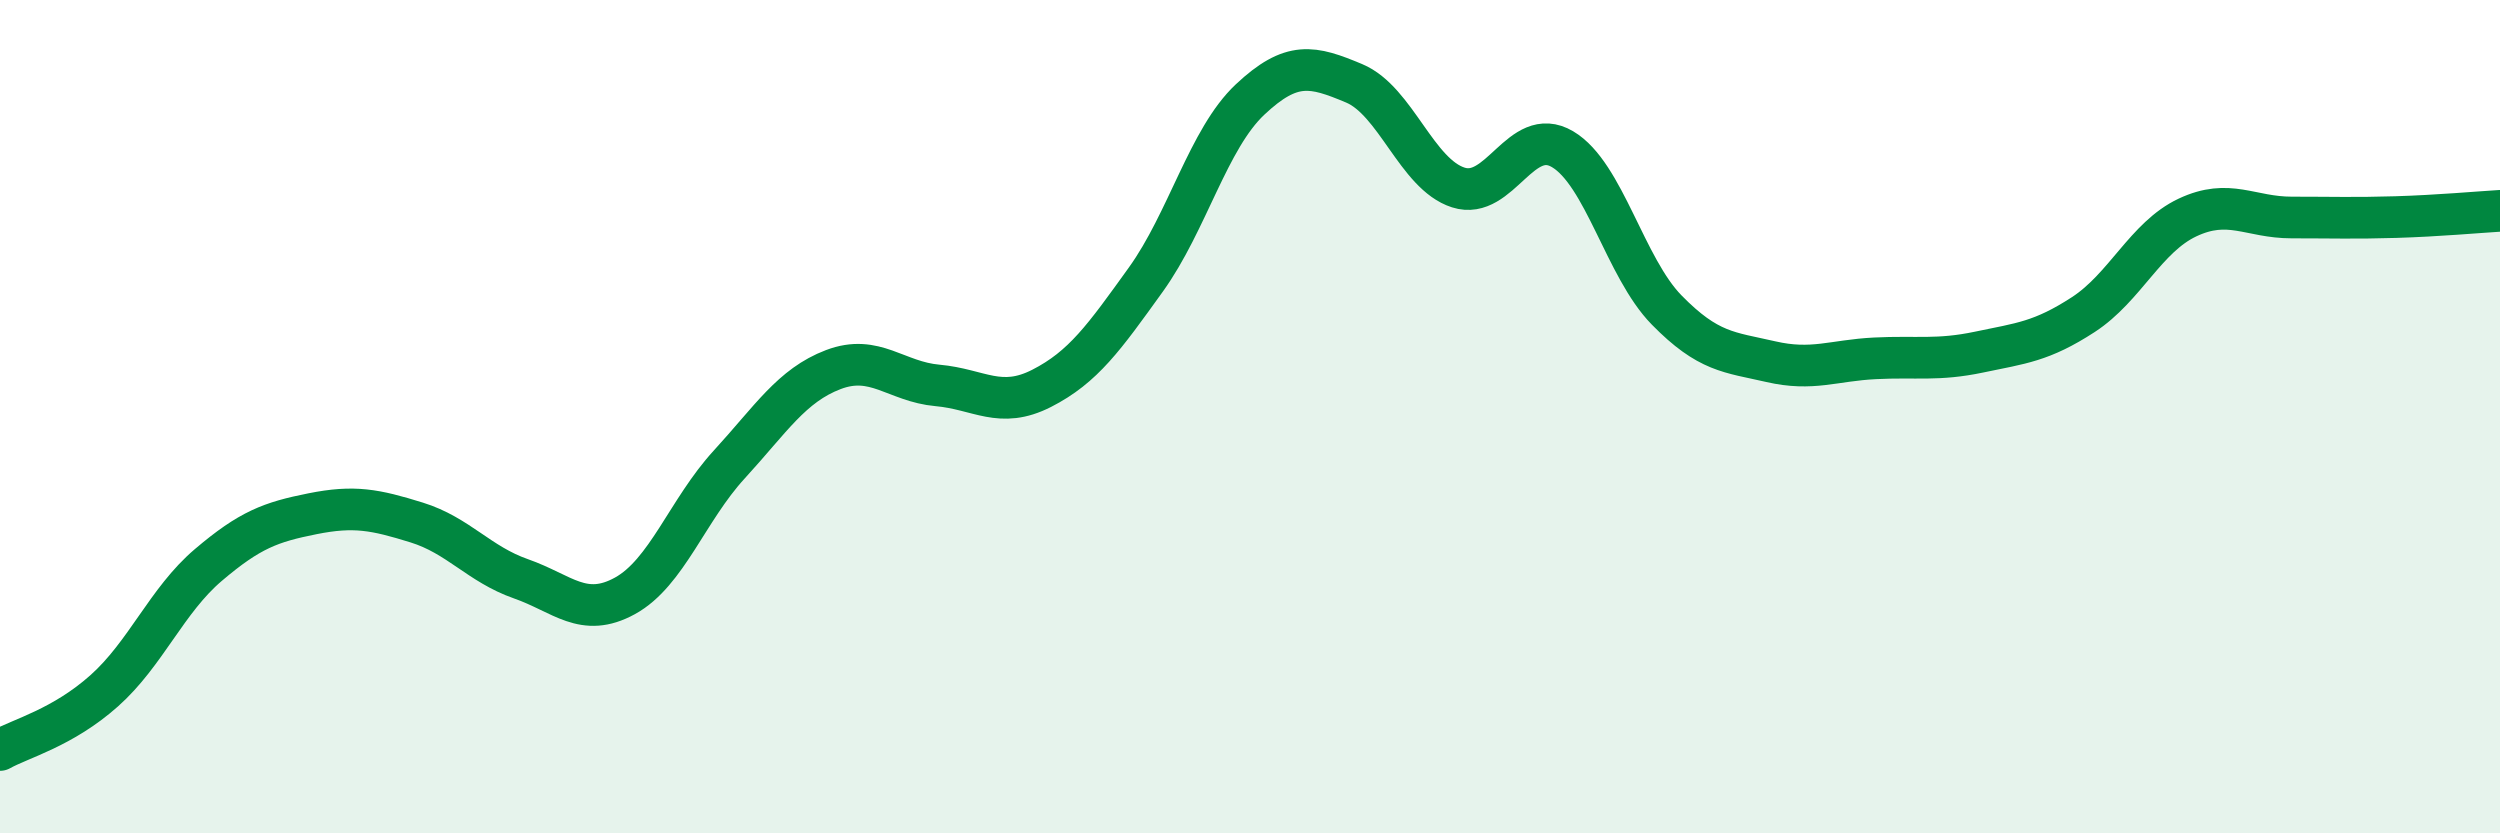
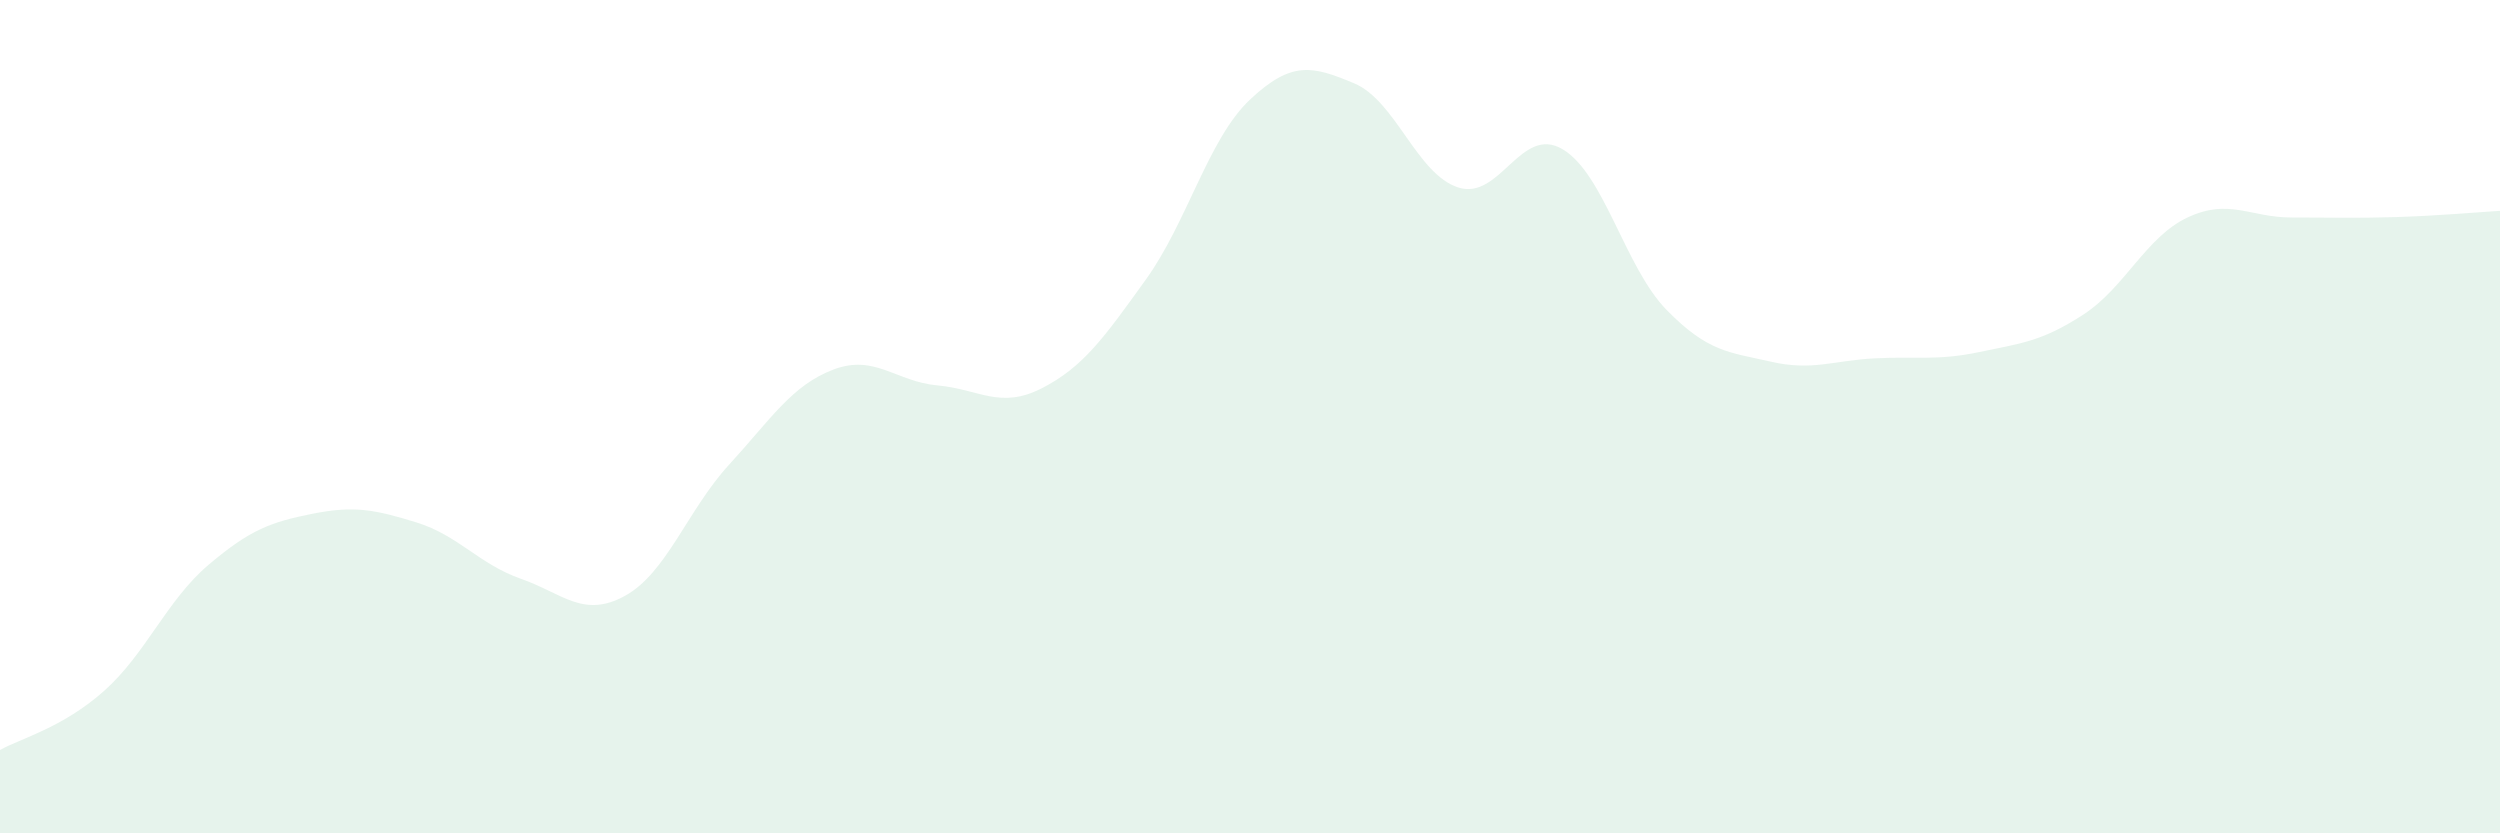
<svg xmlns="http://www.w3.org/2000/svg" width="60" height="20" viewBox="0 0 60 20">
  <path d="M 0,18 C 0.5,17.72 1.5,17.47 2.5,16.58 C 3.5,15.69 4,14.41 5,13.56 C 6,12.71 6.5,12.53 7.5,12.33 C 8.5,12.13 9,12.23 10,12.54 C 11,12.85 11.5,13.54 12.5,13.89 C 13.5,14.24 14,14.85 15,14.3 C 16,13.75 16.5,12.24 17.5,11.15 C 18.5,10.06 19,9.25 20,8.87 C 21,8.49 21.5,9.16 22.5,9.25 C 23.5,9.34 24,9.83 25,9.32 C 26,8.81 26.5,8.1 27.5,6.71 C 28.5,5.32 29,3.33 30,2.39 C 31,1.45 31.5,1.58 32.5,2 C 33.5,2.42 34,4.18 35,4.5 C 36,4.82 36.5,2.99 37.5,3.58 C 38.5,4.17 39,6.42 40,7.44 C 41,8.46 41.5,8.45 42.5,8.68 C 43.5,8.91 44,8.65 45,8.6 C 46,8.55 46.5,8.66 47.5,8.45 C 48.5,8.24 49,8.2 50,7.55 C 51,6.9 51.5,5.69 52.5,5.22 C 53.5,4.75 54,5.22 55,5.22 C 56,5.22 56.5,5.24 57.5,5.21 C 58.5,5.18 59.5,5.09 60,5.06L60 20L0 20Z" fill="#008740" opacity="0.1" stroke-linecap="round" stroke-linejoin="round" />
-   <path d="M 0,18 C 0.5,17.72 1.5,17.47 2.5,16.58 C 3.5,15.69 4,14.41 5,13.56 C 6,12.71 6.5,12.53 7.5,12.33 C 8.5,12.13 9,12.23 10,12.54 C 11,12.85 11.5,13.54 12.5,13.89 C 13.5,14.24 14,14.85 15,14.3 C 16,13.75 16.5,12.24 17.5,11.15 C 18.5,10.06 19,9.25 20,8.87 C 21,8.49 21.5,9.16 22.5,9.25 C 23.5,9.34 24,9.83 25,9.32 C 26,8.81 26.5,8.1 27.5,6.71 C 28.5,5.32 29,3.33 30,2.39 C 31,1.45 31.5,1.58 32.5,2 C 33.5,2.42 34,4.18 35,4.5 C 36,4.82 36.5,2.99 37.5,3.58 C 38.5,4.17 39,6.42 40,7.44 C 41,8.46 41.5,8.45 42.5,8.68 C 43.5,8.91 44,8.65 45,8.6 C 46,8.55 46.5,8.66 47.5,8.45 C 48.5,8.24 49,8.2 50,7.55 C 51,6.9 51.5,5.69 52.5,5.22 C 53.5,4.75 54,5.22 55,5.22 C 56,5.22 56.5,5.24 57.5,5.21 C 58.5,5.18 59.5,5.09 60,5.06" stroke="#008740" stroke-width="1" fill="none" stroke-linecap="round" stroke-linejoin="round" />
</svg>